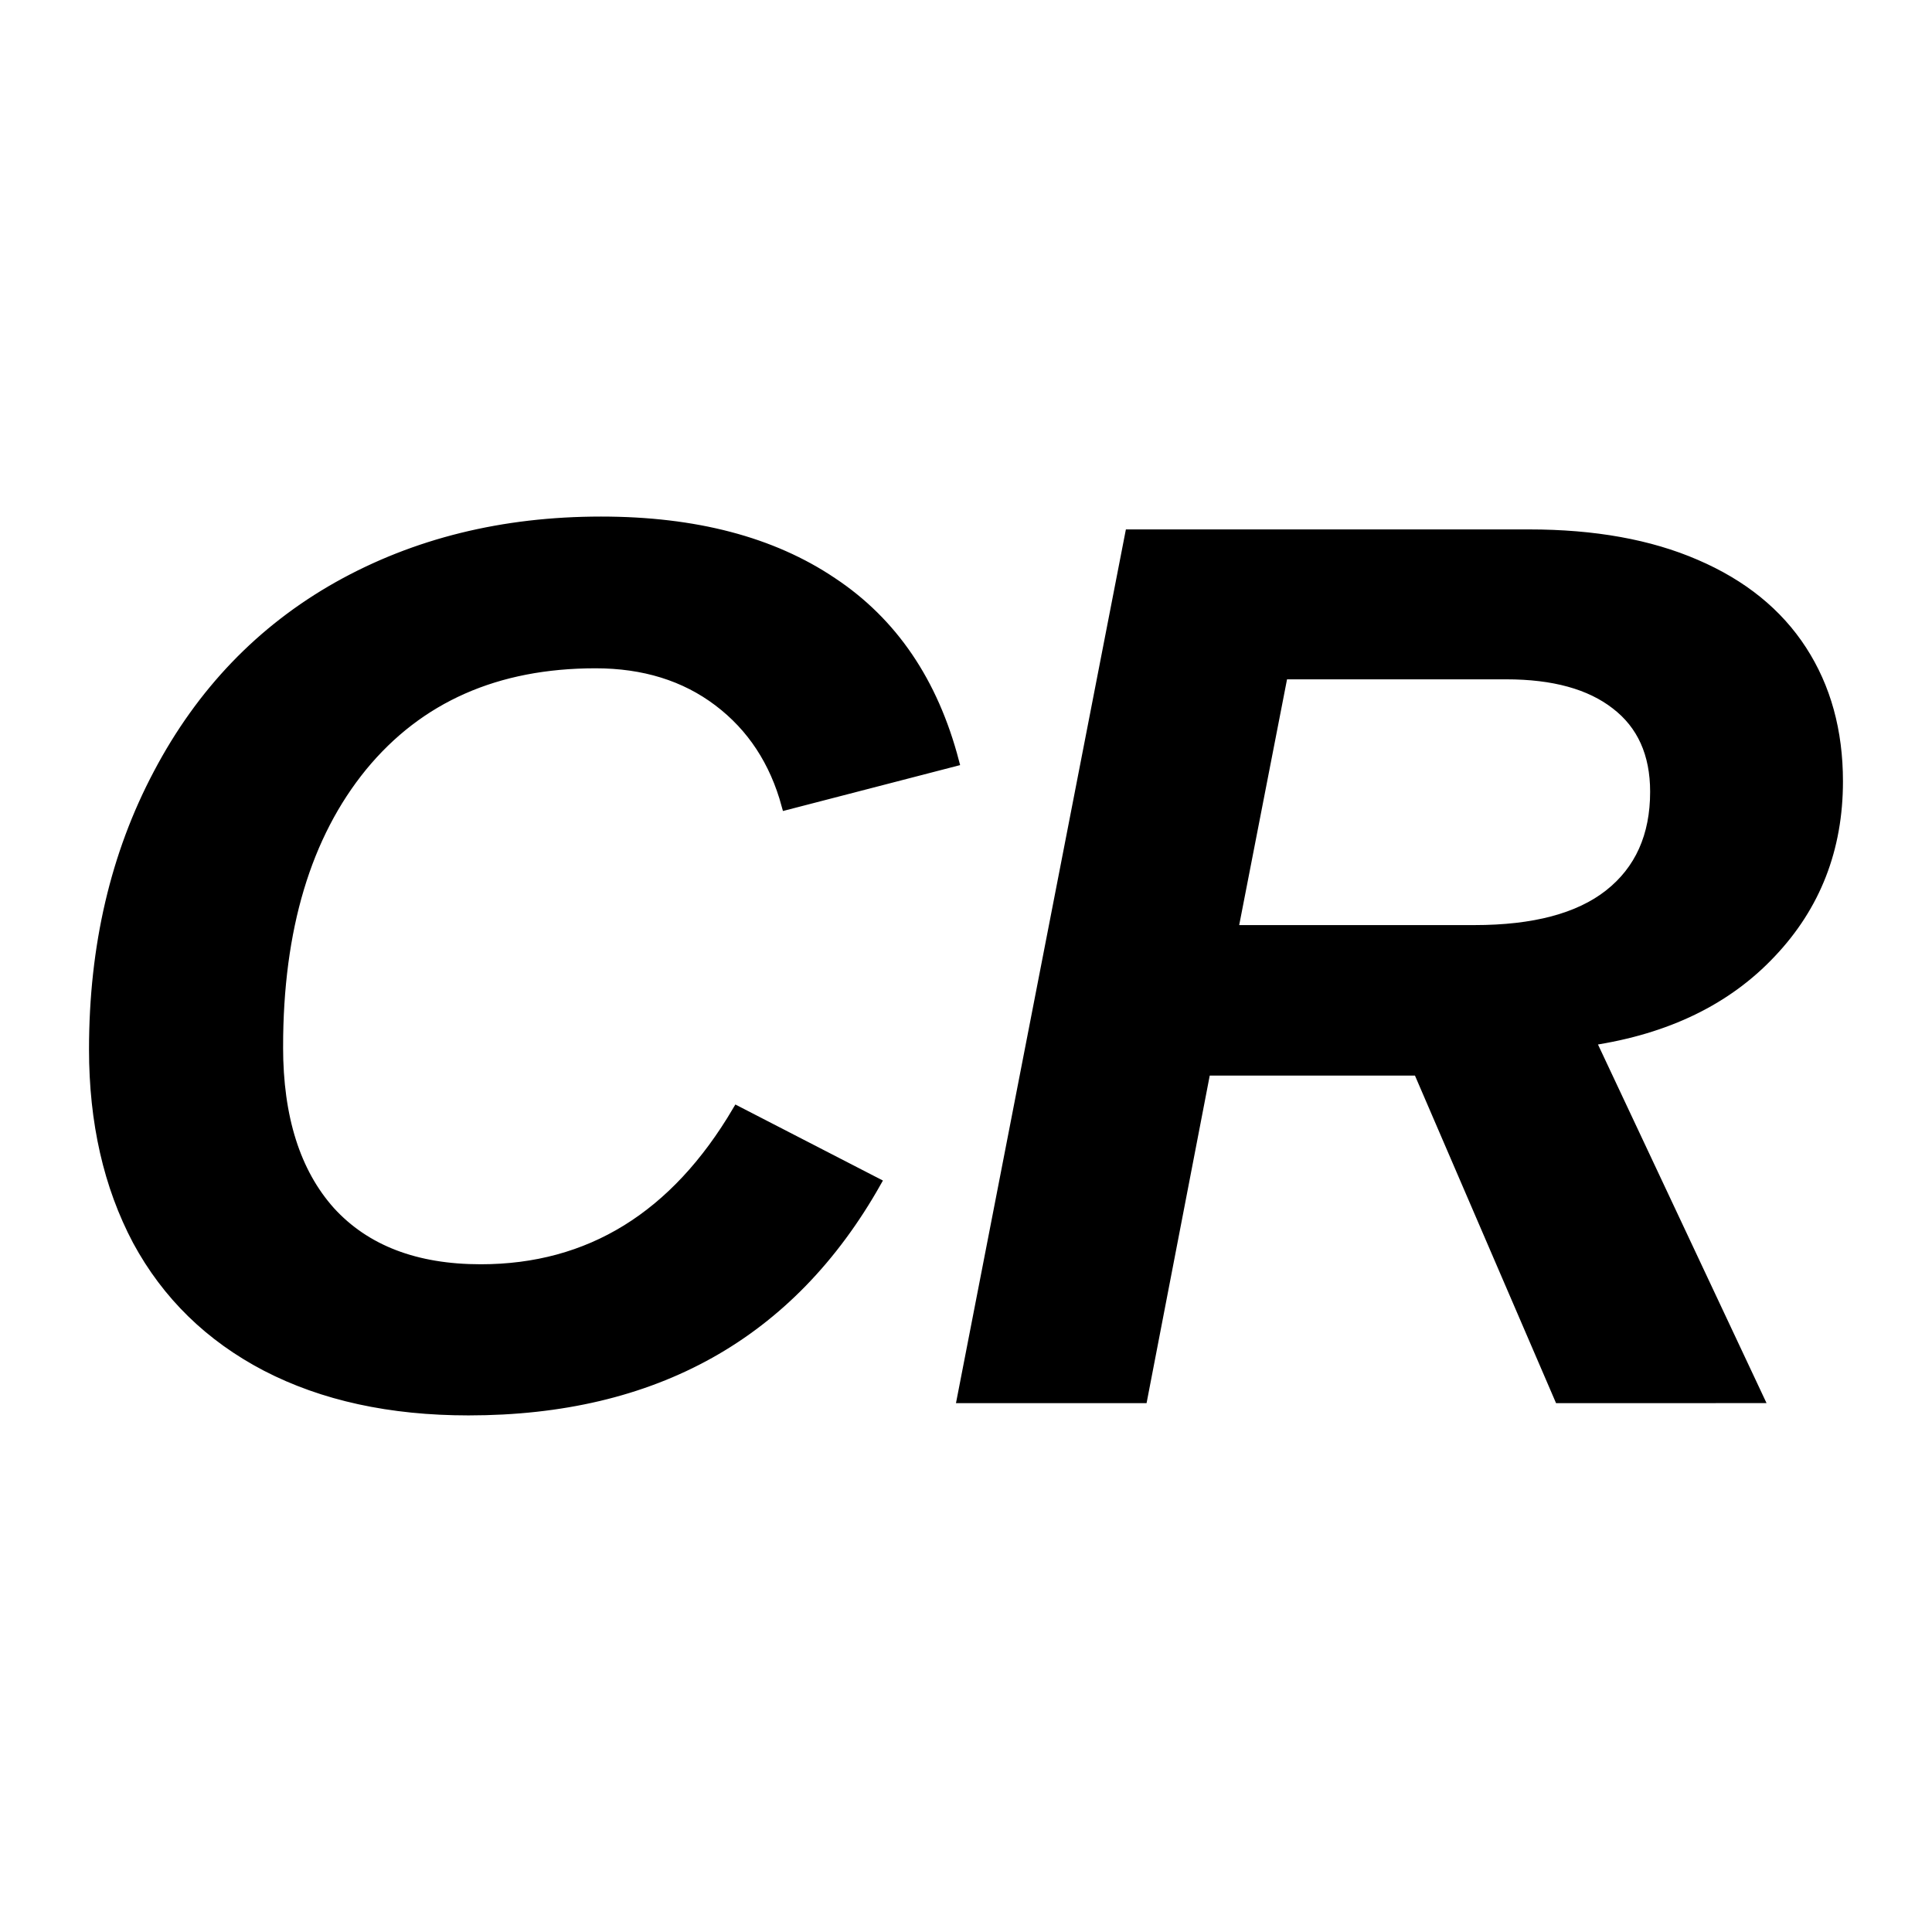
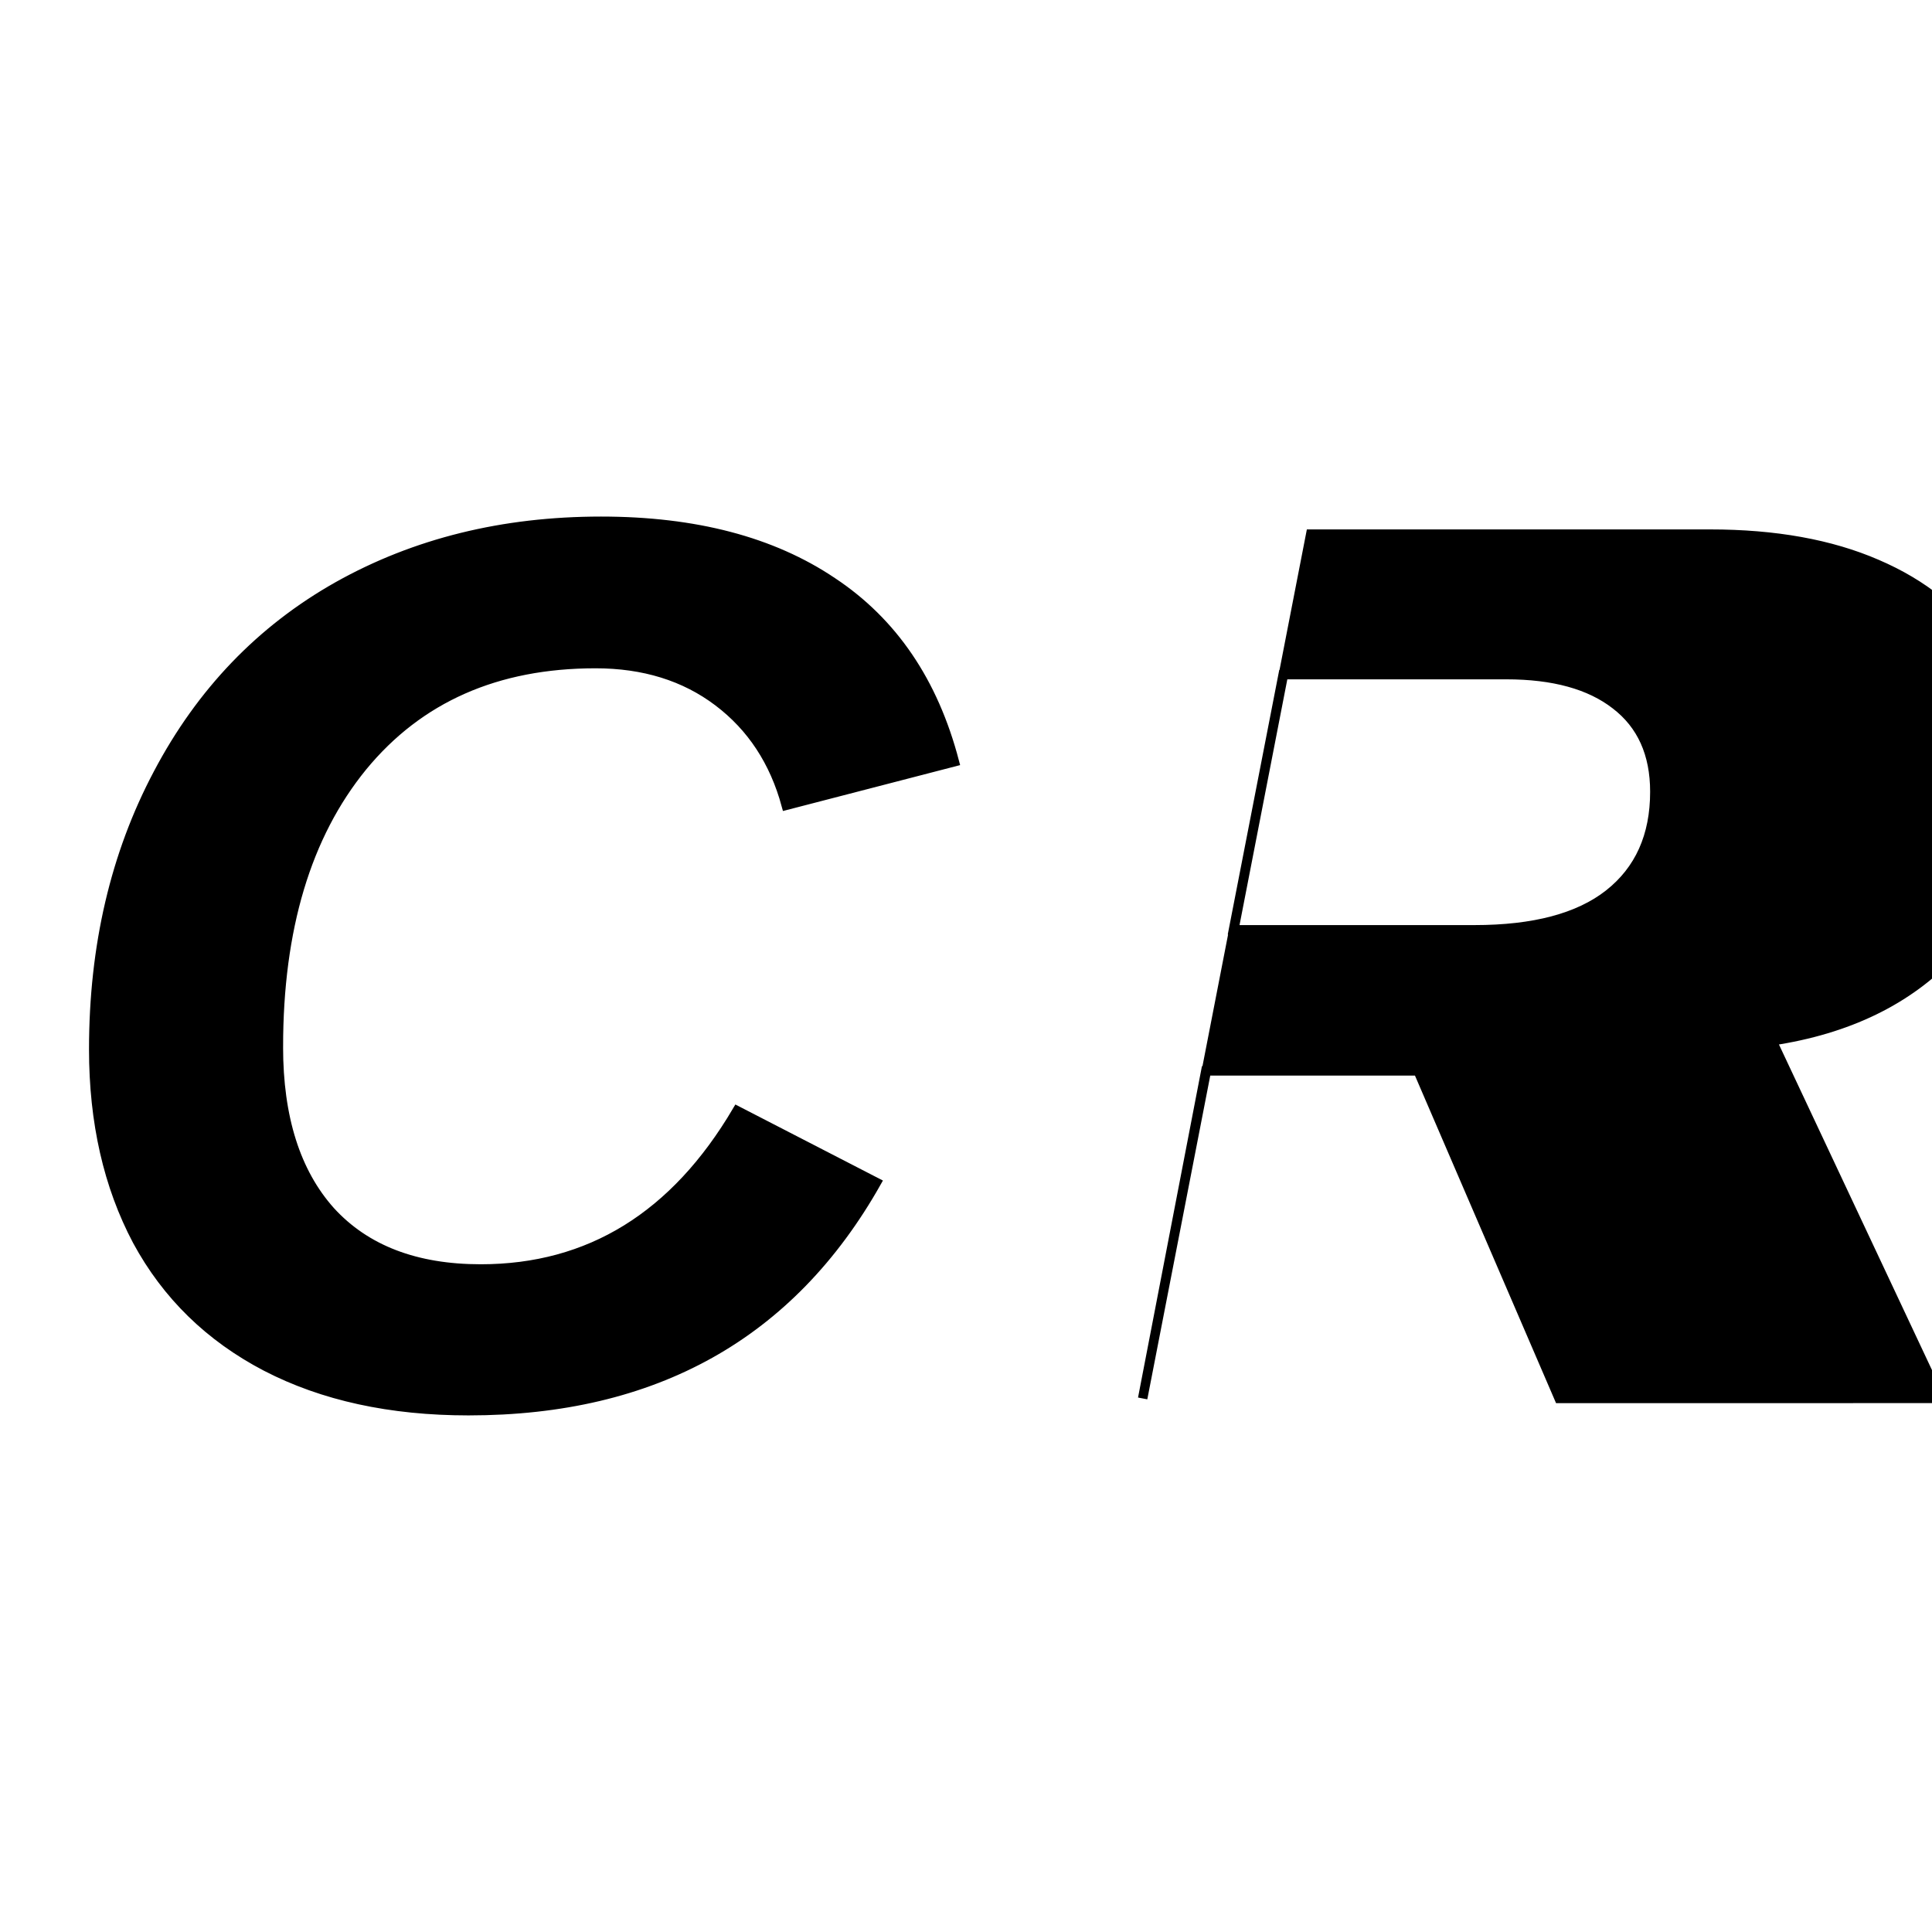
<svg xmlns="http://www.w3.org/2000/svg" xmlns:ns1="http://www.inkscape.org/namespaces/inkscape" xmlns:ns2="http://sodipodi.sourceforge.net/DTD/sodipodi-0.dtd" width="45px" height="45px" viewBox="0 0 54.254 30.241" version="1.1" id="svg1" ns1:version="1.4 (e7c3feb100, 2024-10-09)" ns2:docname="icon.svg">
  <ns2:namedview id="namedview1" pagecolor="#ffffff" bordercolor="#000000" borderopacity="0.25" ns1:showpageshadow="" ns1:pageopacity="0.0" ns1:pagecheckerboard="0" ns1:deskcolor="#d1d1d1" ns1:document-units="mm" ns1:zoom="2.4961306" ns1:cx="86.333623" ns1:cy="137.21237" ns1:window-width="2048" ns1:window-height="1208" ns1:window-x="0" ns1:window-y="0" ns1:window-maximized="1" ns1:current-layer="layer1" />
  <defs id="defs1" />
  <g ns1:label="Layer 1" ns1:groupmode="layer" id="layer1" transform="translate(-5.935,-6.58)">
-     <path style="font-style:italic;font-weight:bold;font-size:35.278px;font-family:'Liberation Sans';-inkscape-font-specification:'Liberation Sans, Bold Italic';stroke:#ff;stroke-width:0.265" d="m 13.752,23.974 q 0,2.98 1.464,4.616 1.481,1.619 4.22,1.619 4.582,0 7.2,-4.444 l 3.91,2.015 q -3.617,6.408 -11.455,6.408 -3.29,0 -5.684,-1.24 -2.377,-1.24 -3.617,-3.531 -1.223,-2.308 -1.223,-5.374 0,-4.341 1.809,-7.751 1.809,-3.428 5.047,-5.254 3.256,-1.826 7.39,-1.826 3.962,0 6.494,1.705 2.549,1.688 3.428,5.047 l -4.72,1.223 q -0.5,-1.843 -1.912,-2.911 -1.412,-1.068 -3.445,-1.068 -4.169,0 -6.546,2.894 -2.36,2.894 -2.36,7.872 z m 35.967,9.87 -3.962,-9.198 h -5.96 l -1.774,9.198 h -5.082 l 4.72,-24.271 h 11.214 q 2.739,0 4.685,0.844 1.964,0.844 2.98,2.412 1.016,1.568 1.016,3.686 0,2.842 -1.878,4.823 -1.86,1.981 -5.064,2.463 l 4.72,10.042 z m -2.377,-13.16 q 2.498,0 3.772,-0.999 1.292,-1.016 1.292,-2.877 0,-1.602 -1.102,-2.446 -1.085,-0.844 -3.066,-0.844 h -6.27 l -1.395,7.166 z" id="text3" aria-label="CR" />
+     <path style="font-style:italic;font-weight:bold;font-size:35.278px;font-family:'Liberation Sans';-inkscape-font-specification:'Liberation Sans, Bold Italic';stroke:#ff;stroke-width:0.265" d="m 13.752,23.974 q 0,2.98 1.464,4.616 1.481,1.619 4.22,1.619 4.582,0 7.2,-4.444 l 3.91,2.015 q -3.617,6.408 -11.455,6.408 -3.29,0 -5.684,-1.24 -2.377,-1.24 -3.617,-3.531 -1.223,-2.308 -1.223,-5.374 0,-4.341 1.809,-7.751 1.809,-3.428 5.047,-5.254 3.256,-1.826 7.39,-1.826 3.962,0 6.494,1.705 2.549,1.688 3.428,5.047 l -4.72,1.223 q -0.5,-1.843 -1.912,-2.911 -1.412,-1.068 -3.445,-1.068 -4.169,0 -6.546,2.894 -2.36,2.894 -2.36,7.872 z m 35.967,9.87 -3.962,-9.198 h -5.96 l -1.774,9.198 l 4.72,-24.271 h 11.214 q 2.739,0 4.685,0.844 1.964,0.844 2.98,2.412 1.016,1.568 1.016,3.686 0,2.842 -1.878,4.823 -1.86,1.981 -5.064,2.463 l 4.72,10.042 z m -2.377,-13.16 q 2.498,0 3.772,-0.999 1.292,-1.016 1.292,-2.877 0,-1.602 -1.102,-2.446 -1.085,-0.844 -3.066,-0.844 h -6.27 l -1.395,7.166 z" id="text3" aria-label="CR" />
  </g>
</svg>